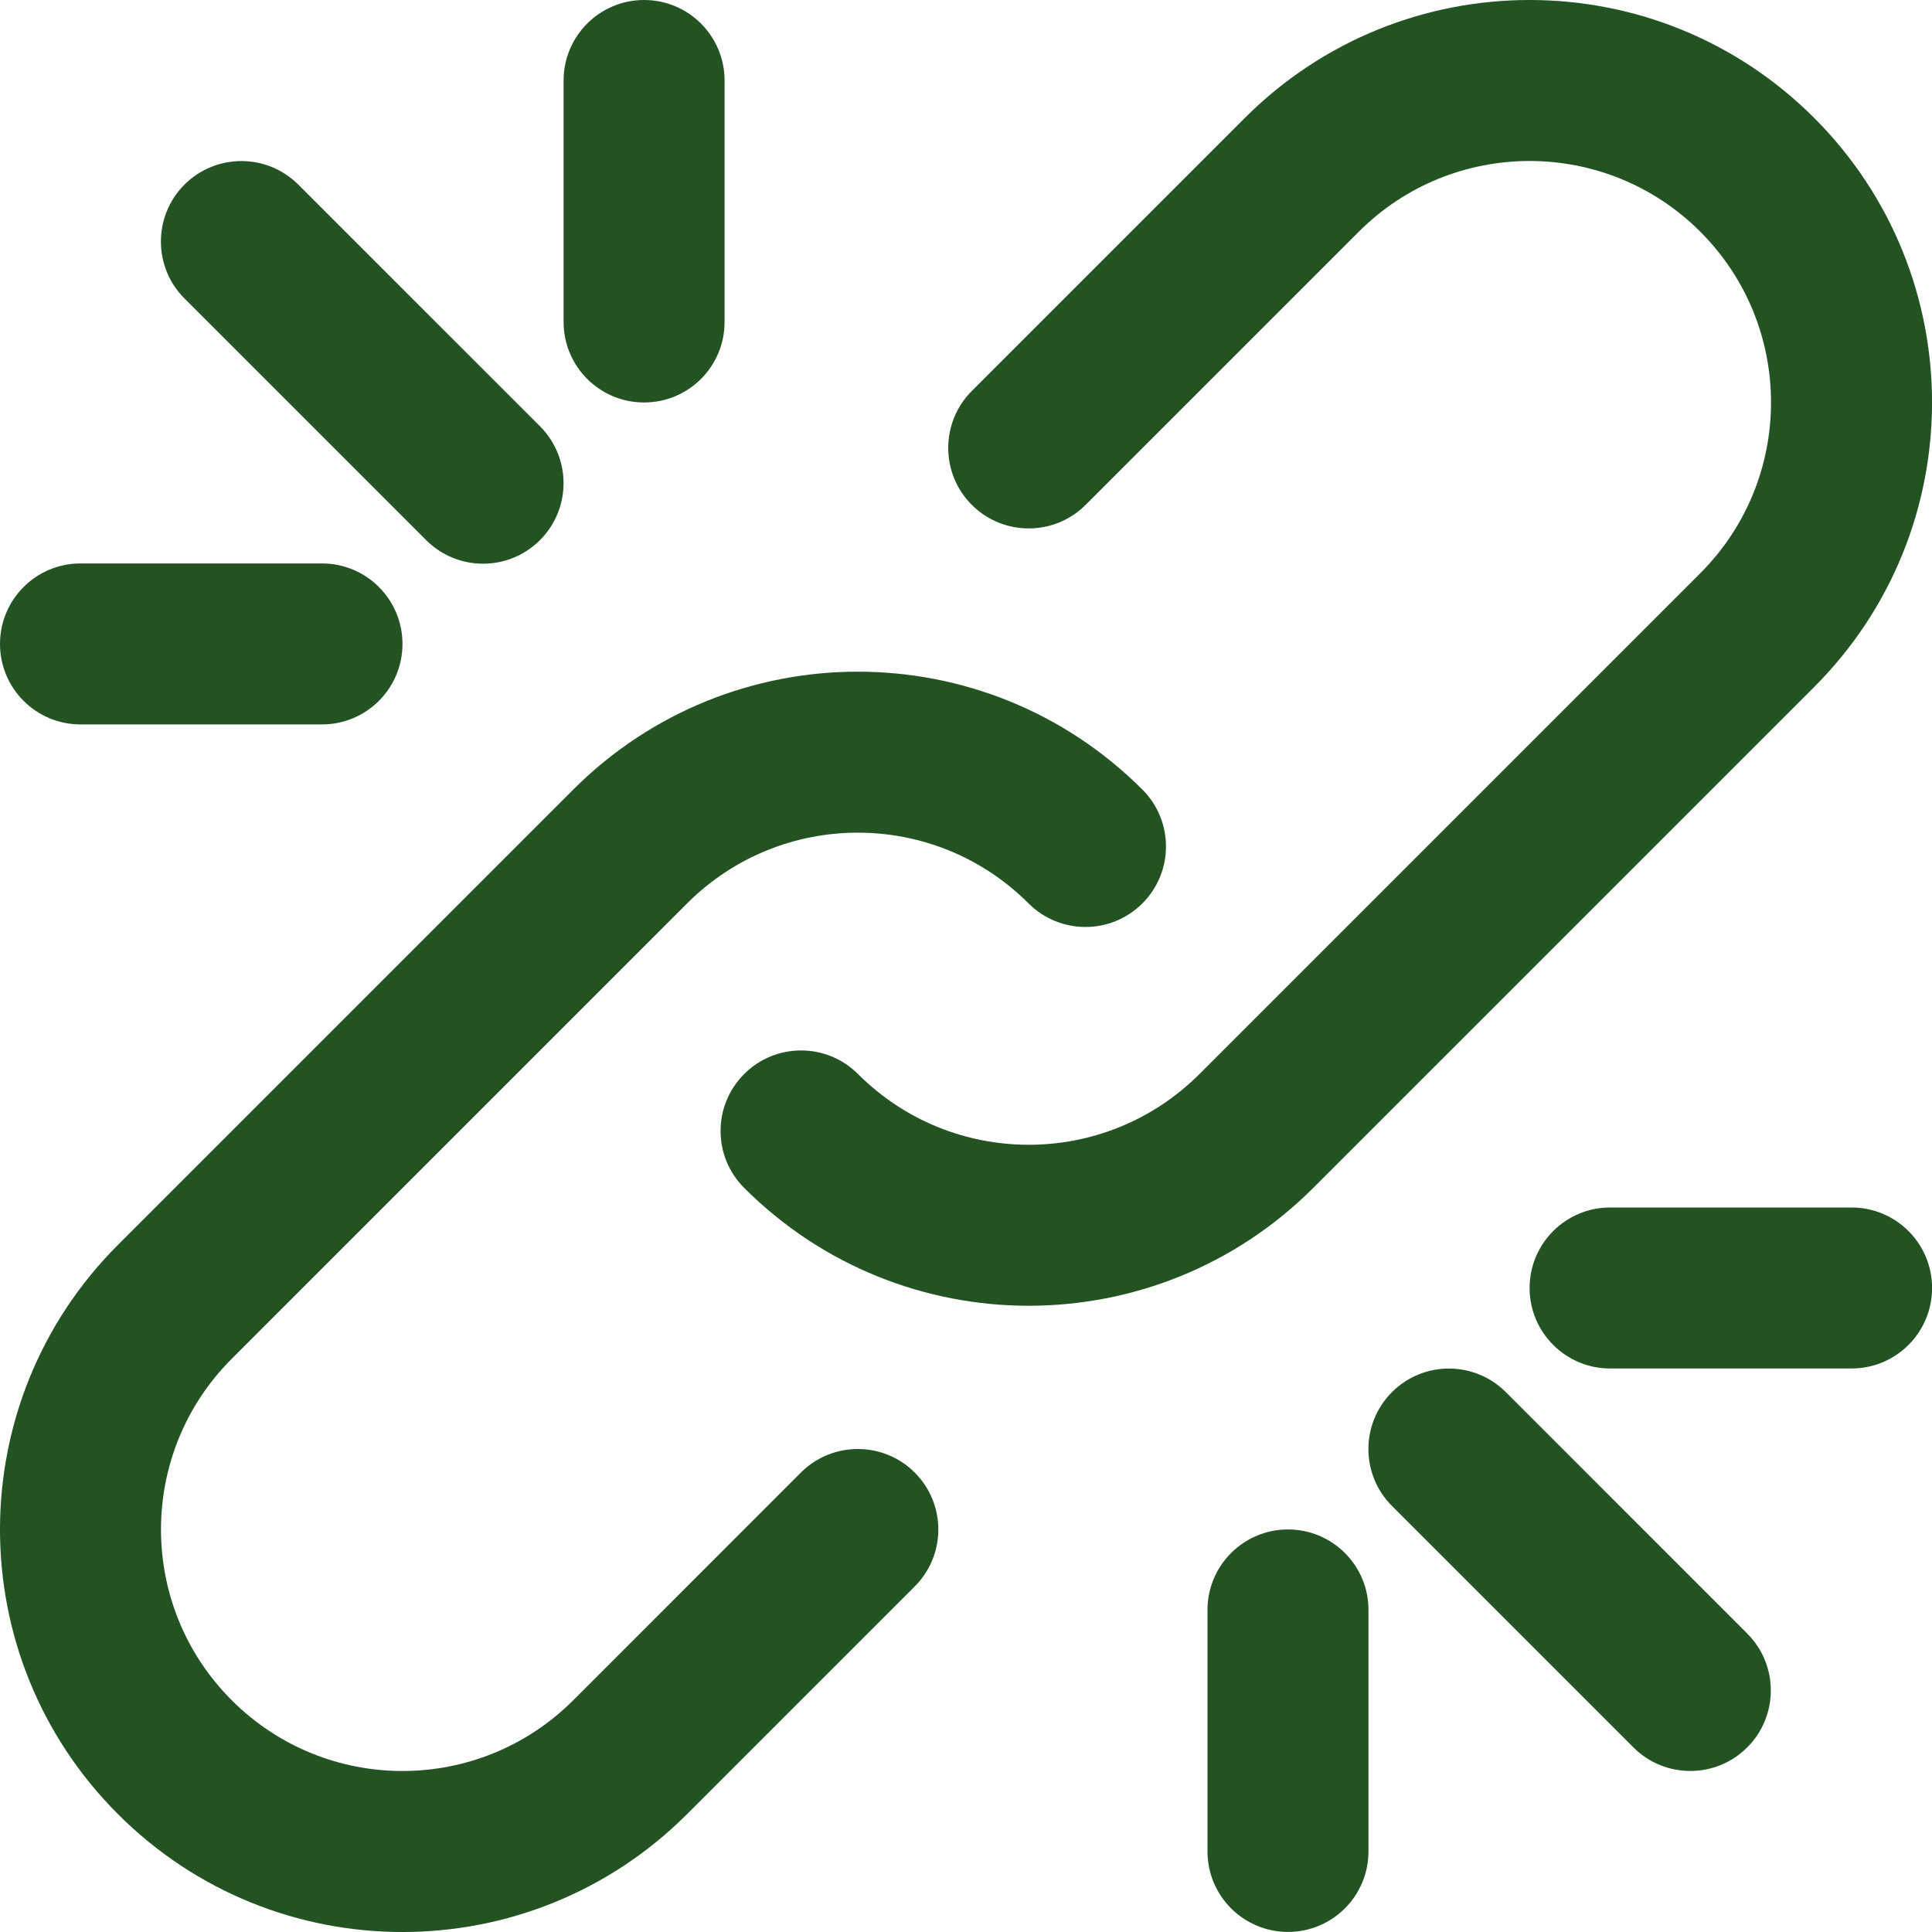
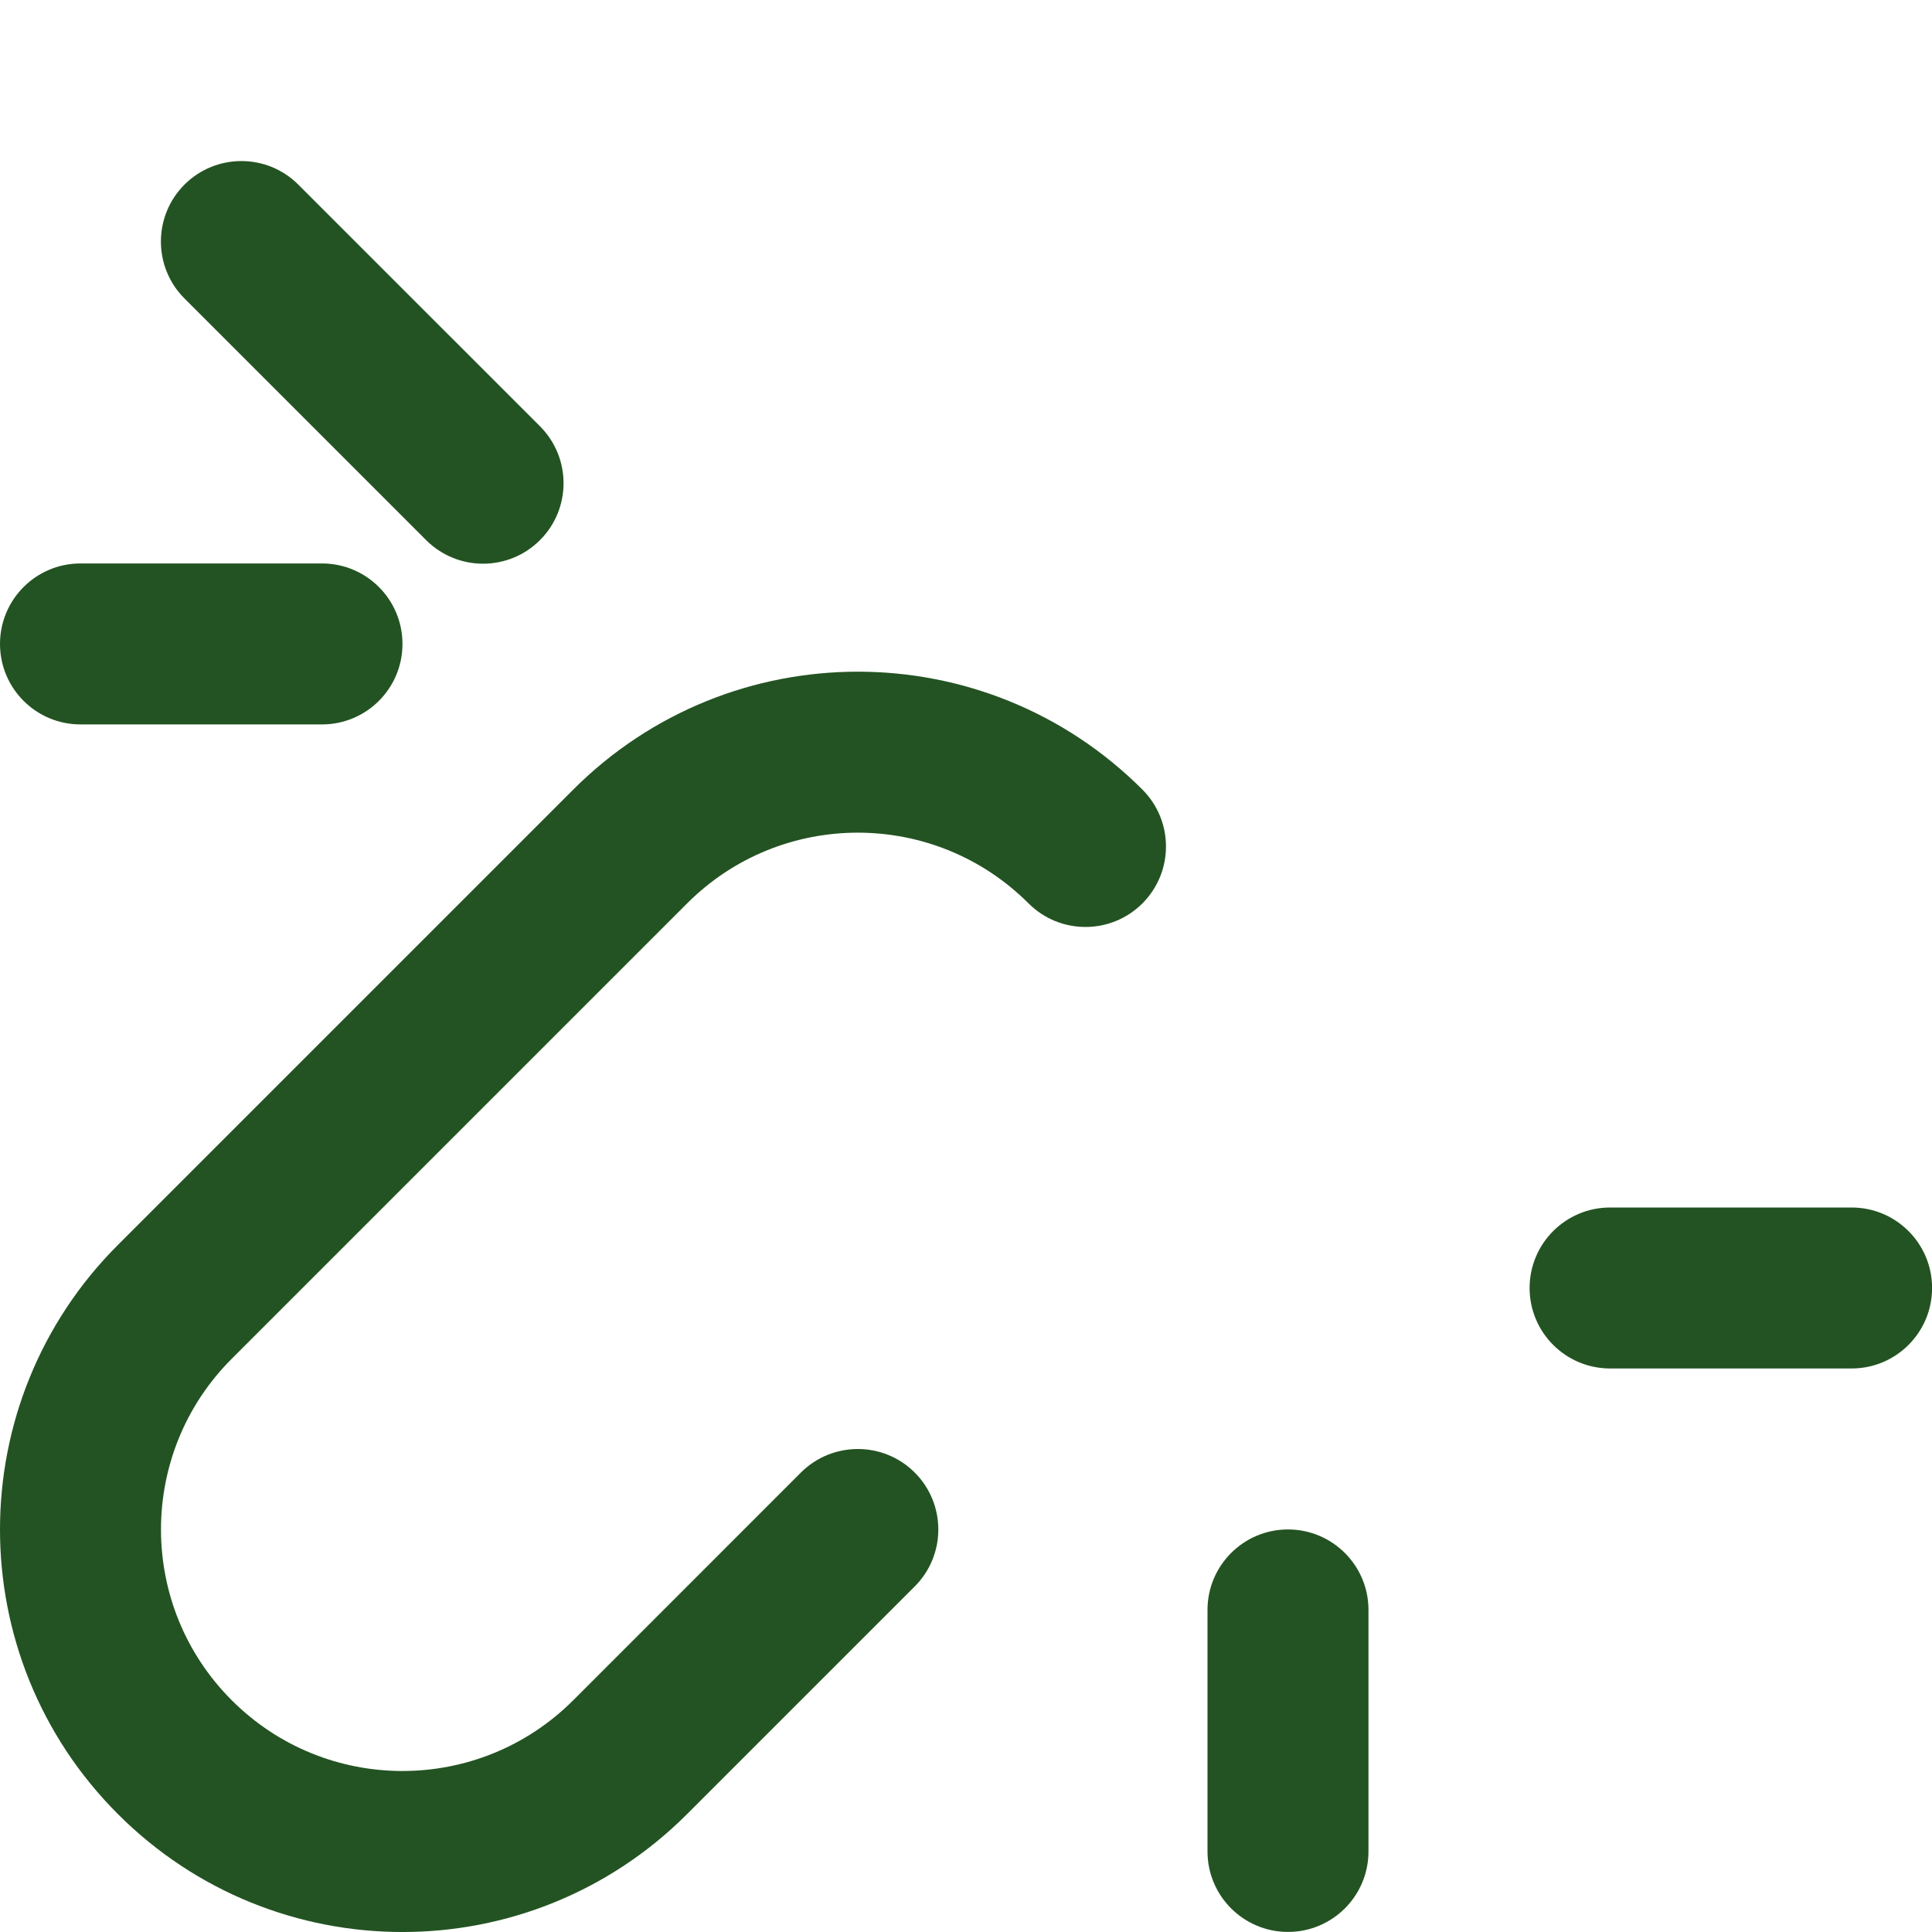
<svg xmlns="http://www.w3.org/2000/svg" width="50" height="50" viewBox="0 0 50 50" fill="none">
  <path d="M20.727 38.11L14.836 44.002C12.393 46.444 8.438 46.444 5.997 44.002C3.556 41.561 3.556 37.605 5.997 35.165L17.782 23.38C20.223 20.939 24.178 20.939 26.619 23.38C27.432 24.193 28.752 24.193 29.565 23.38C30.379 22.566 30.379 21.247 29.565 20.434C25.497 16.366 18.904 16.366 14.836 20.434L3.051 32.219C-1.017 36.286 -1.017 42.88 3.051 46.948C7.118 51.018 13.712 51.018 17.782 46.948L23.674 41.056C24.487 40.243 24.487 38.924 23.674 38.11C22.86 37.297 21.541 37.297 20.727 38.11Z" fill="#235322" />
-   <path d="M46.95 17.78C51.018 13.712 51.018 7.118 46.95 3.051C42.883 -1.017 36.289 -1.017 32.219 3.05L25.15 10.119C24.337 10.933 24.337 12.252 25.15 13.066C25.964 13.879 27.283 13.879 28.096 13.066L35.165 5.997C37.607 3.556 41.563 3.556 44.004 5.997C46.444 8.437 46.444 12.393 44.004 14.834L31.042 27.796C28.601 30.237 24.645 30.237 22.205 27.796C21.391 26.982 20.072 26.982 19.259 27.796C18.445 28.61 18.445 29.929 19.259 30.742C23.326 34.81 29.92 34.81 33.988 30.742L46.95 17.78Z" fill="#235322" />
-   <path d="M38.971 36.028C38.157 35.215 36.838 35.215 36.024 36.028C35.211 36.842 35.211 38.161 36.024 38.974L42.272 45.222C43.086 46.036 44.405 46.036 45.218 45.222C46.032 44.409 46.032 43.09 45.218 42.276L38.971 36.028Z" fill="#235322" />
  <path d="M11.028 13.978C11.842 14.792 13.161 14.792 13.975 13.978C14.788 13.165 14.788 11.846 13.975 11.032L7.72 4.778C6.907 3.965 5.588 3.965 4.774 4.778C3.961 5.592 3.961 6.911 4.774 7.724L11.028 13.978Z" fill="#235322" />
  <path d="M47.919 31.25H41.669C40.519 31.25 39.586 32.183 39.586 33.333C39.586 34.484 40.519 35.416 41.669 35.416H47.919C49.07 35.416 50.002 34.484 50.002 33.333C50.002 32.183 49.07 31.25 47.919 31.25Z" fill="#235322" />
-   <path d="M16.669 10.416C17.82 10.416 18.752 9.484 18.752 8.333V2.083C18.752 0.933 17.82 0 16.669 0C15.519 0 14.586 0.933 14.586 2.083V8.333C14.586 9.484 15.519 10.416 16.669 10.416Z" fill="#235322" />
  <path d="M2.083 18.748H8.333C9.484 18.748 10.416 17.816 10.416 16.665C10.416 15.515 9.484 14.582 8.333 14.582H2.083C0.933 14.582 0 15.515 0 16.665C0 17.816 0.933 18.748 2.083 18.748Z" fill="#235322" />
  <path d="M33.333 39.582C32.183 39.582 31.25 40.515 31.25 41.665V47.915C31.25 49.066 32.183 49.998 33.333 49.998C34.484 49.998 35.416 49.066 35.416 47.915V41.665C35.417 40.515 34.484 39.582 33.333 39.582Z" fill="#235322" />
</svg>